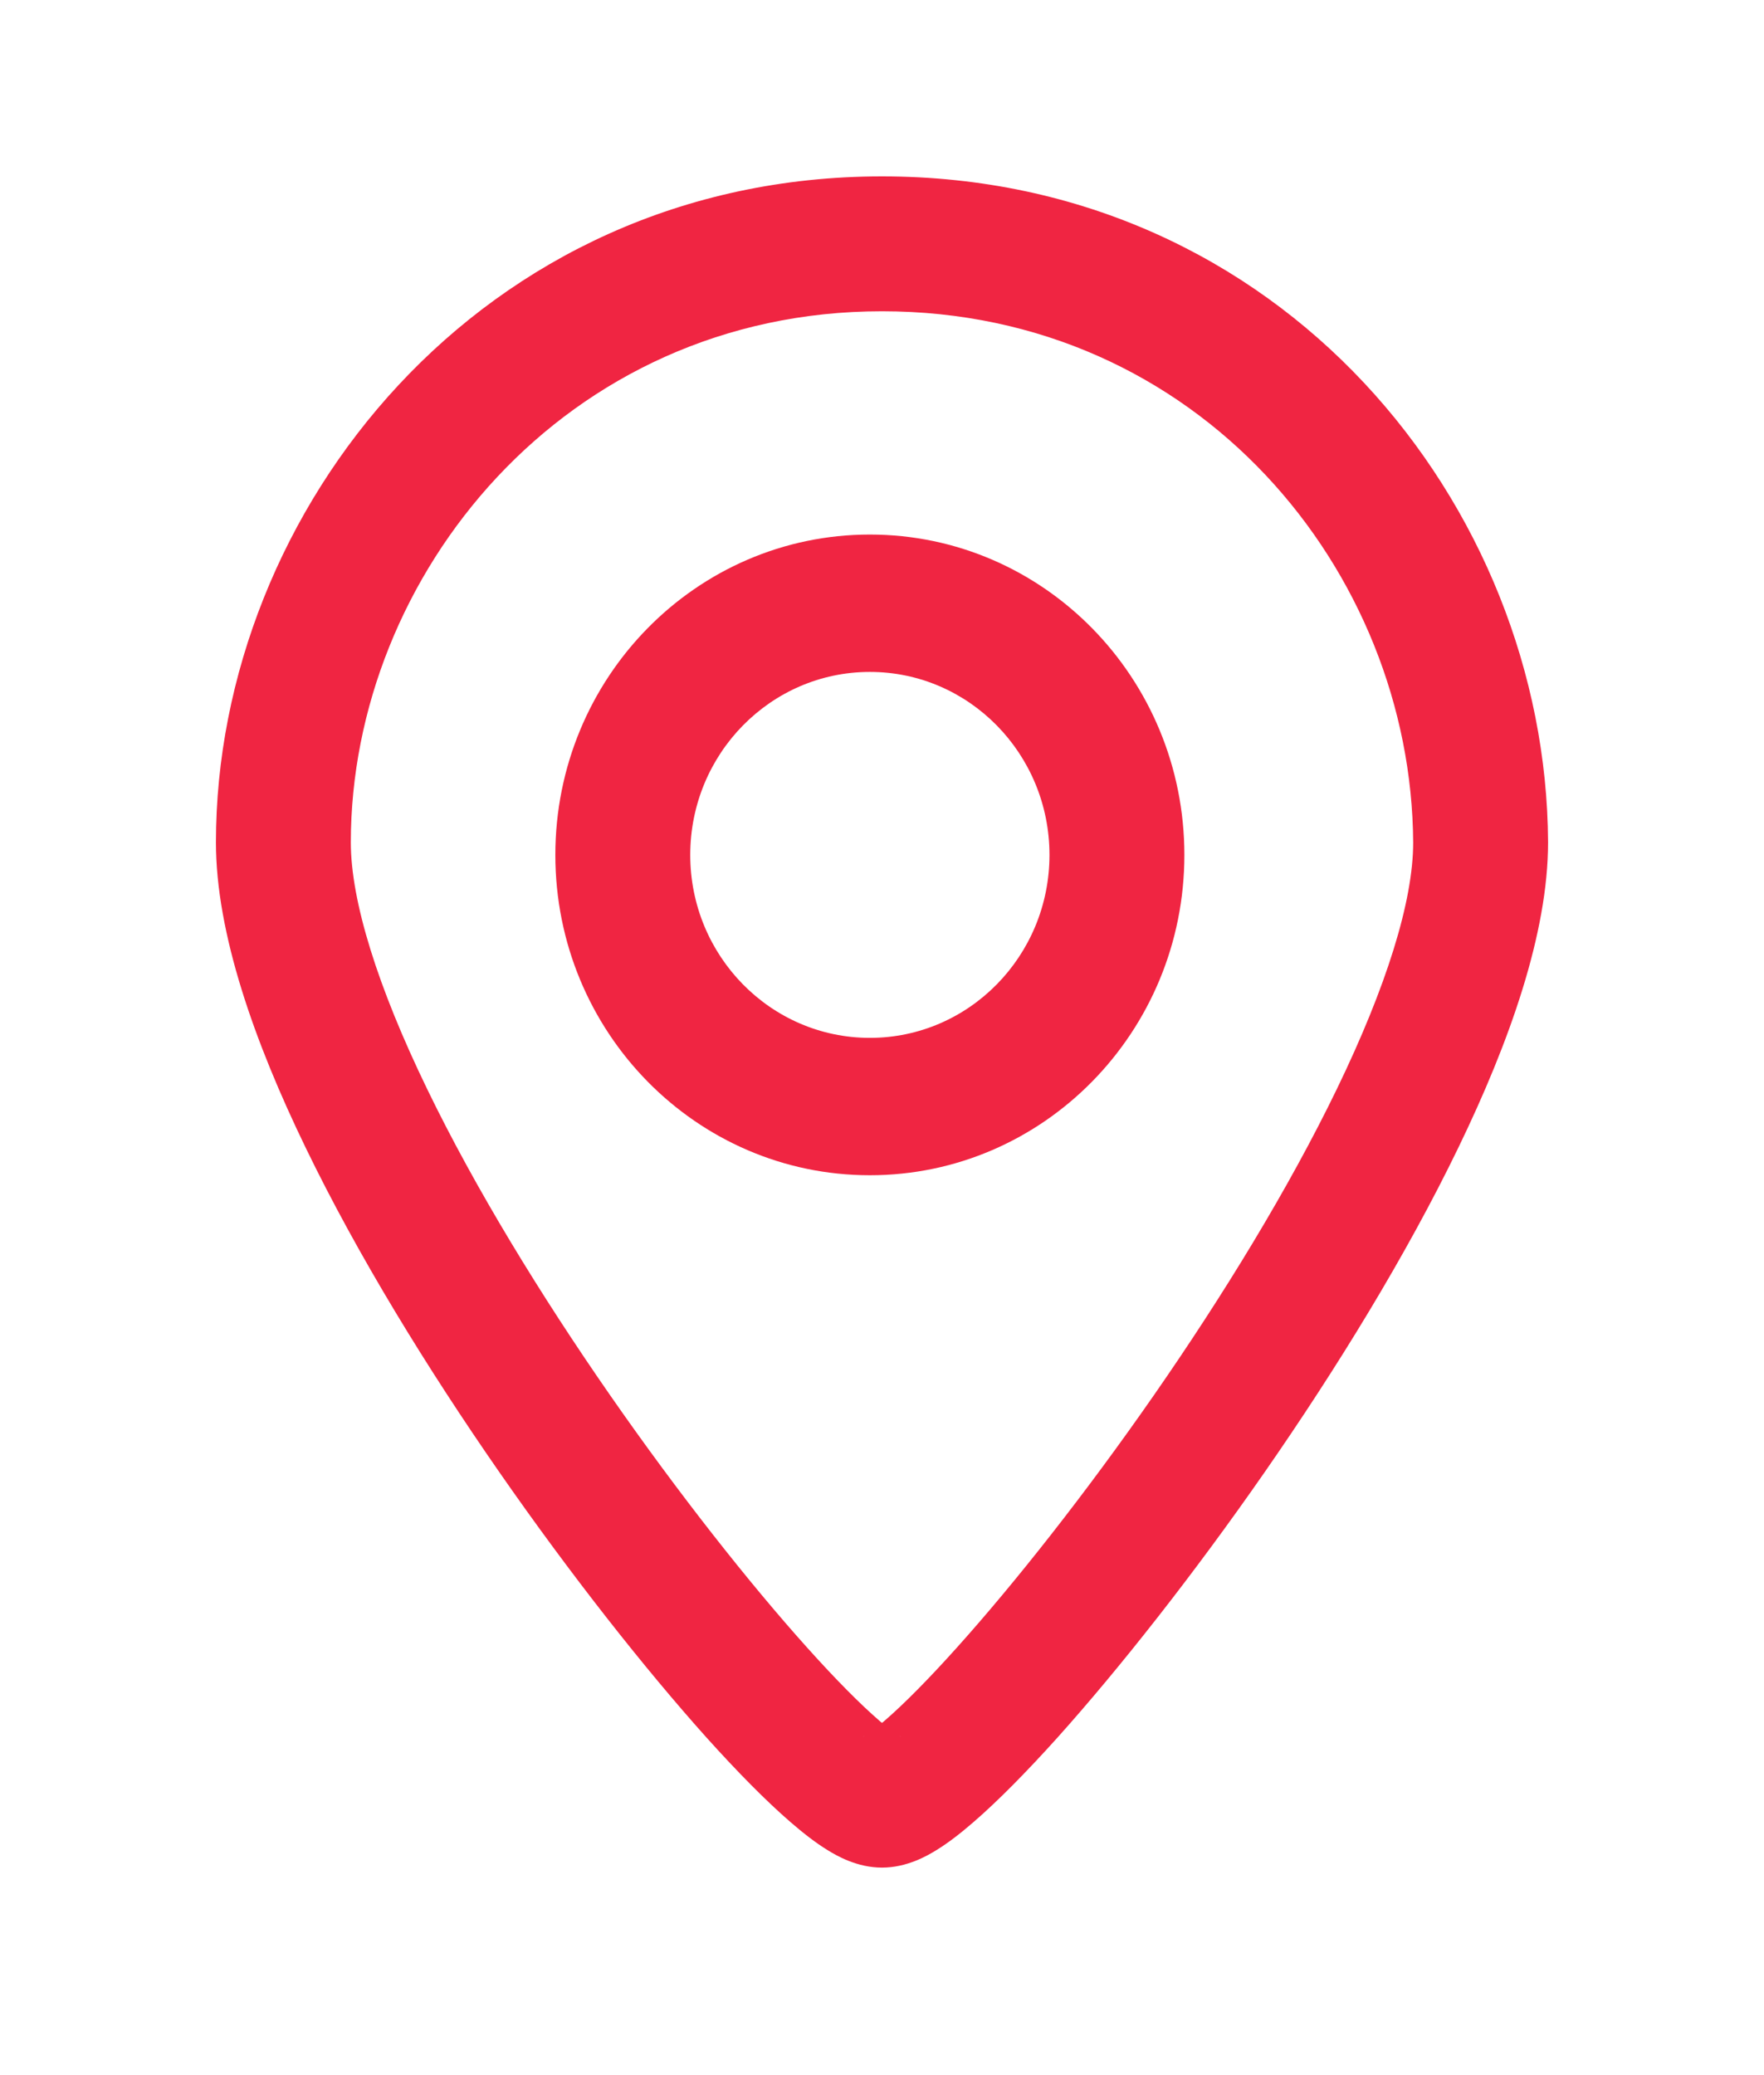
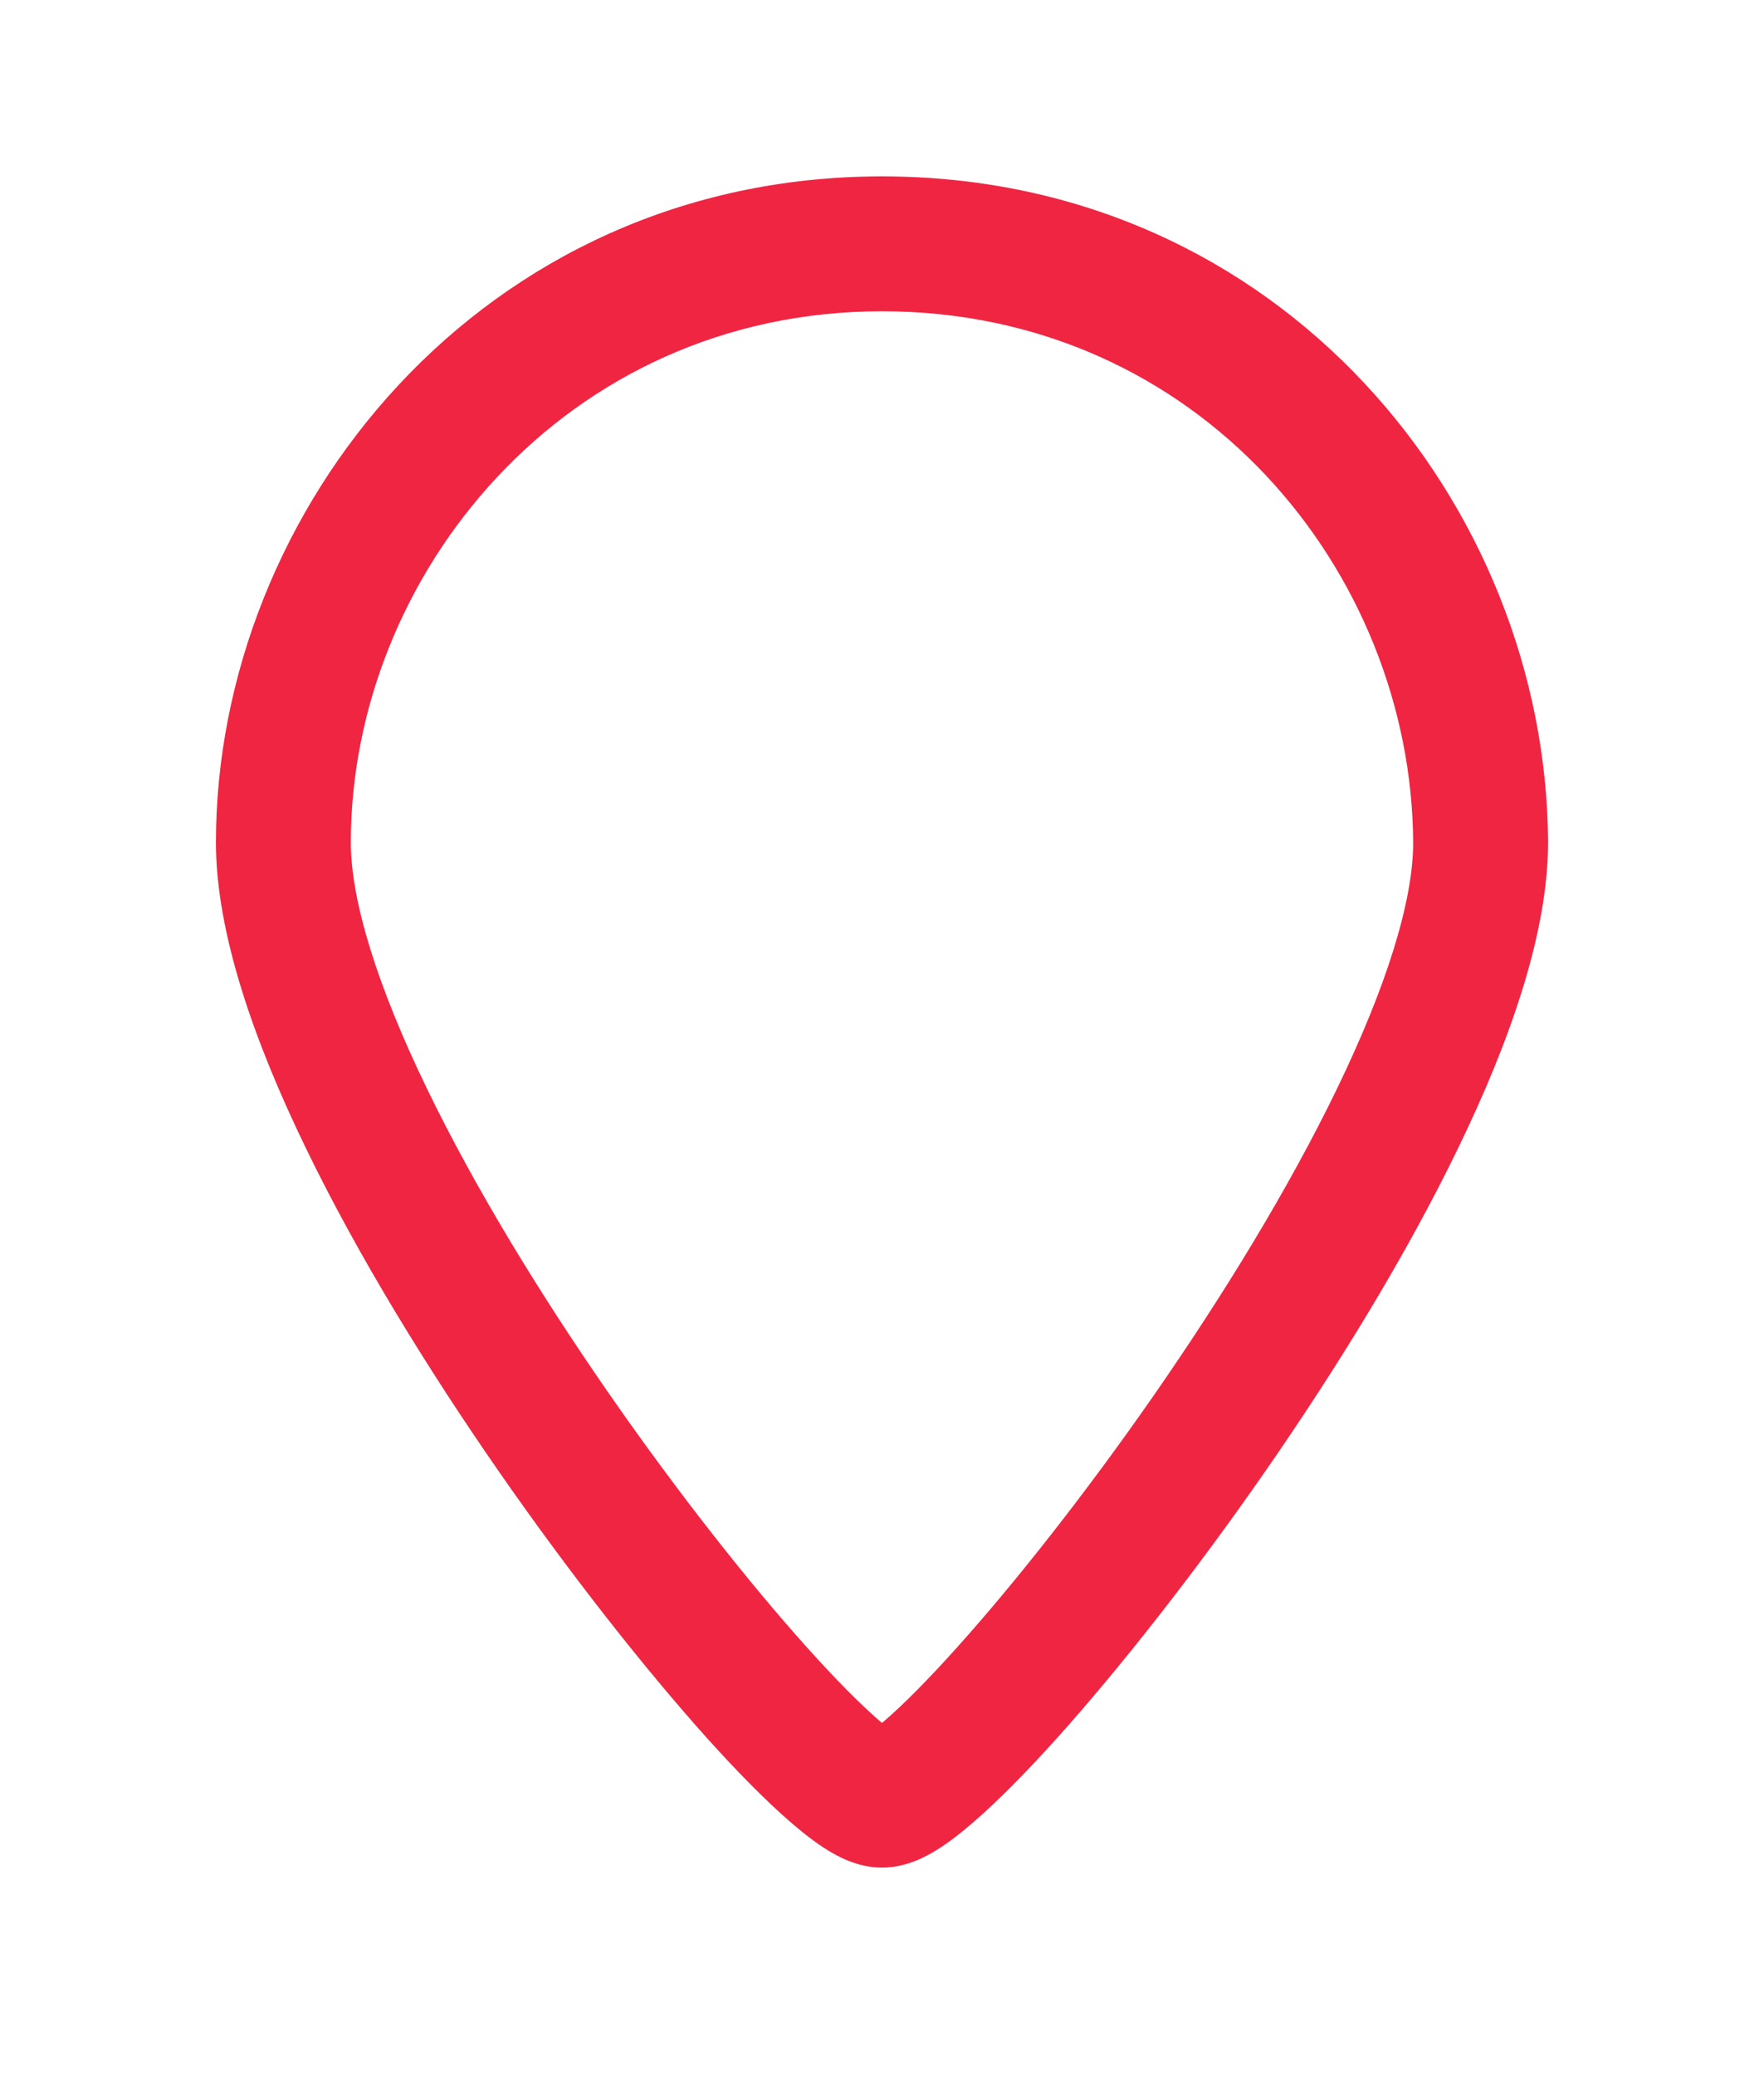
<svg xmlns="http://www.w3.org/2000/svg" width="17" height="20" viewBox="0 0 17 20" fill="none">
  <path fill-rule="evenodd" clip-rule="evenodd" d="M8.5 3C5.439 3 3.381 5.551 3.381 8.119C3.381 8.686 3.64 9.513 4.116 10.495C4.581 11.456 5.215 12.49 5.879 13.446C6.542 14.4 7.224 15.262 7.778 15.879C8.056 16.189 8.292 16.426 8.47 16.58C8.48 16.589 8.49 16.598 8.5 16.605C8.51 16.598 8.519 16.589 8.53 16.58C8.708 16.426 8.944 16.189 9.222 15.879C9.776 15.262 10.458 14.4 11.121 13.446C11.785 12.49 12.419 11.456 12.884 10.495C13.359 9.514 13.619 8.688 13.619 8.121C13.604 5.505 11.55 3 8.5 3ZM8.32 16.737C8.32 16.737 8.324 16.734 8.333 16.731C8.324 16.736 8.32 16.737 8.32 16.737ZM8.667 16.731C8.676 16.734 8.68 16.737 8.68 16.737C8.68 16.737 8.676 16.736 8.667 16.731ZM2.081 8.119C2.081 4.919 4.638 1.7 8.5 1.7C12.349 1.7 14.902 4.87 14.919 8.116L14.919 8.119C14.919 8.994 14.548 10.043 14.054 11.062C13.551 12.102 12.878 13.195 12.189 14.187C11.5 15.179 10.785 16.084 10.19 16.748C9.893 17.078 9.616 17.359 9.38 17.563C9.263 17.664 9.143 17.759 9.025 17.831C8.935 17.887 8.739 18 8.5 18C8.261 18 8.065 17.887 7.975 17.831C7.857 17.759 7.737 17.664 7.62 17.563C7.384 17.359 7.107 17.078 6.81 16.748C6.215 16.084 5.5 15.179 4.811 14.187C4.122 13.195 3.449 12.102 2.946 11.062C2.452 10.043 2.081 8.994 2.081 8.119Z" fill="#F02542" />
-   <path fill-rule="evenodd" clip-rule="evenodd" d="M11.414 8.24C11.414 9.945 10.057 11.327 8.383 11.327C6.709 11.327 5.352 9.945 5.352 8.24C5.352 6.534 6.709 5.152 8.383 5.152C10.057 5.152 11.414 6.534 11.414 8.24ZM8.383 10.003C9.339 10.003 10.114 9.213 10.114 8.24C10.114 7.266 9.339 6.476 8.383 6.476C7.427 6.476 6.652 7.266 6.652 8.24C6.652 9.213 7.427 10.003 8.383 10.003Z" fill="#F02542" />
</svg>